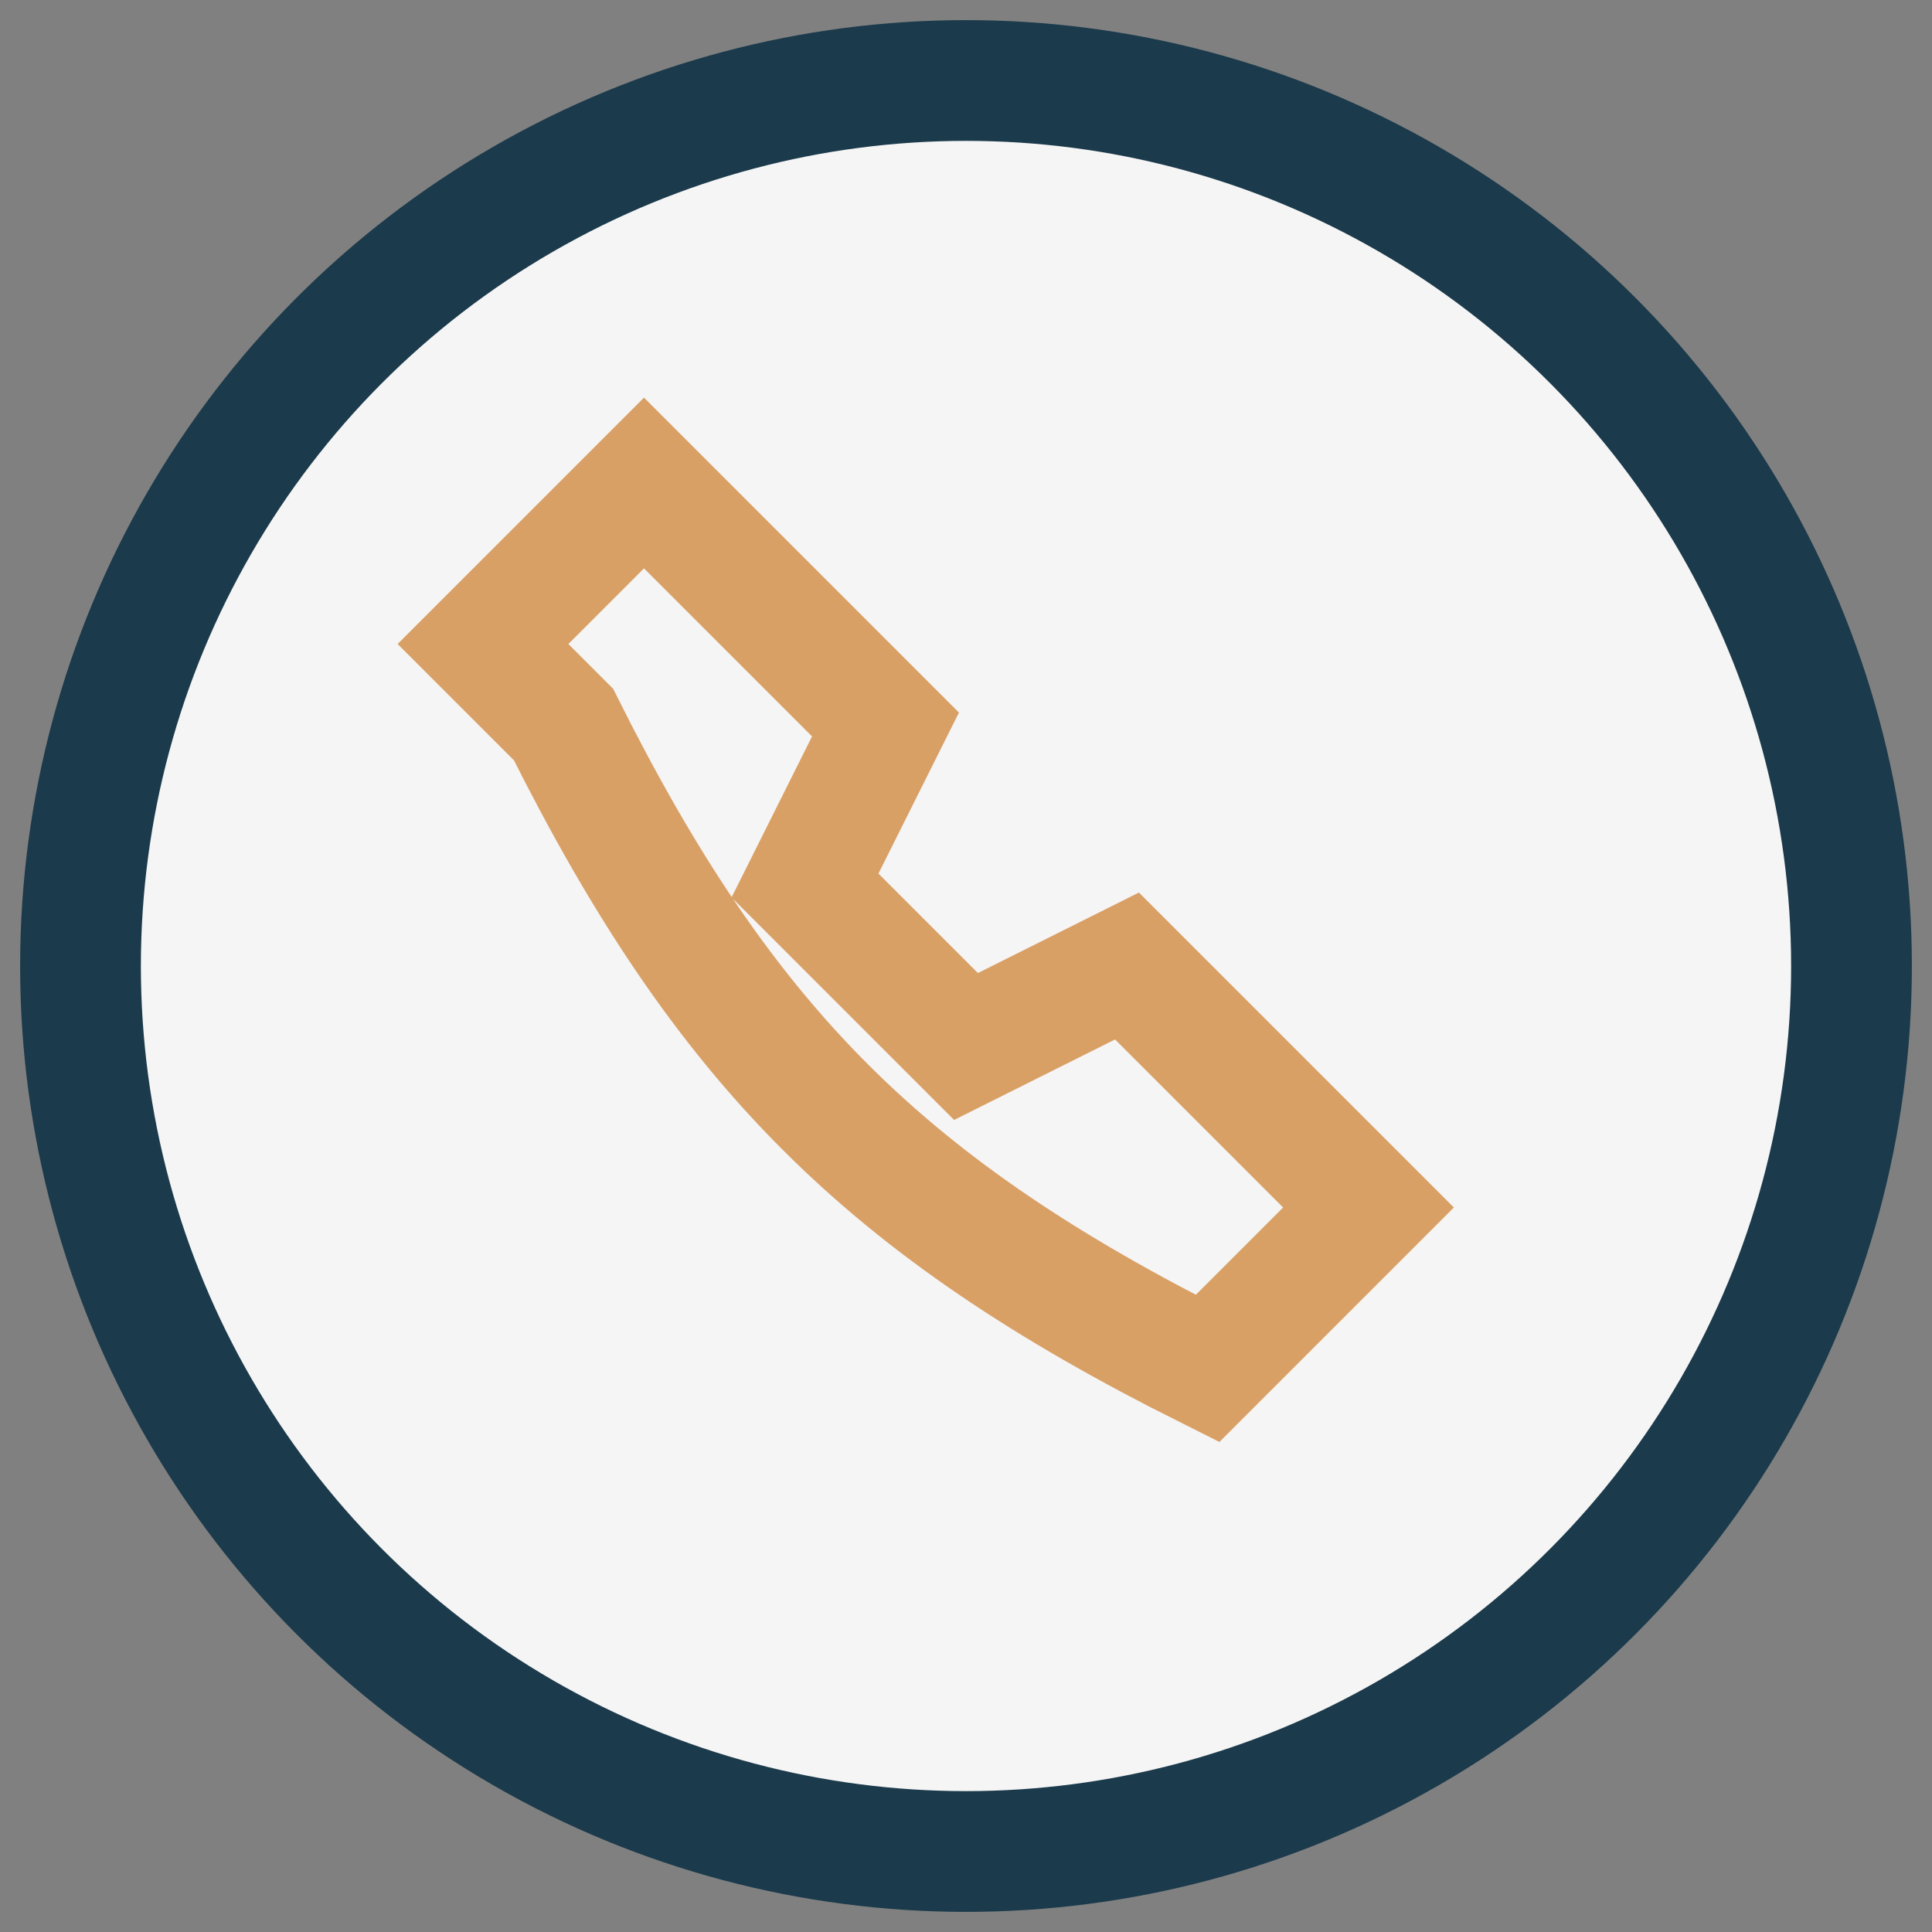
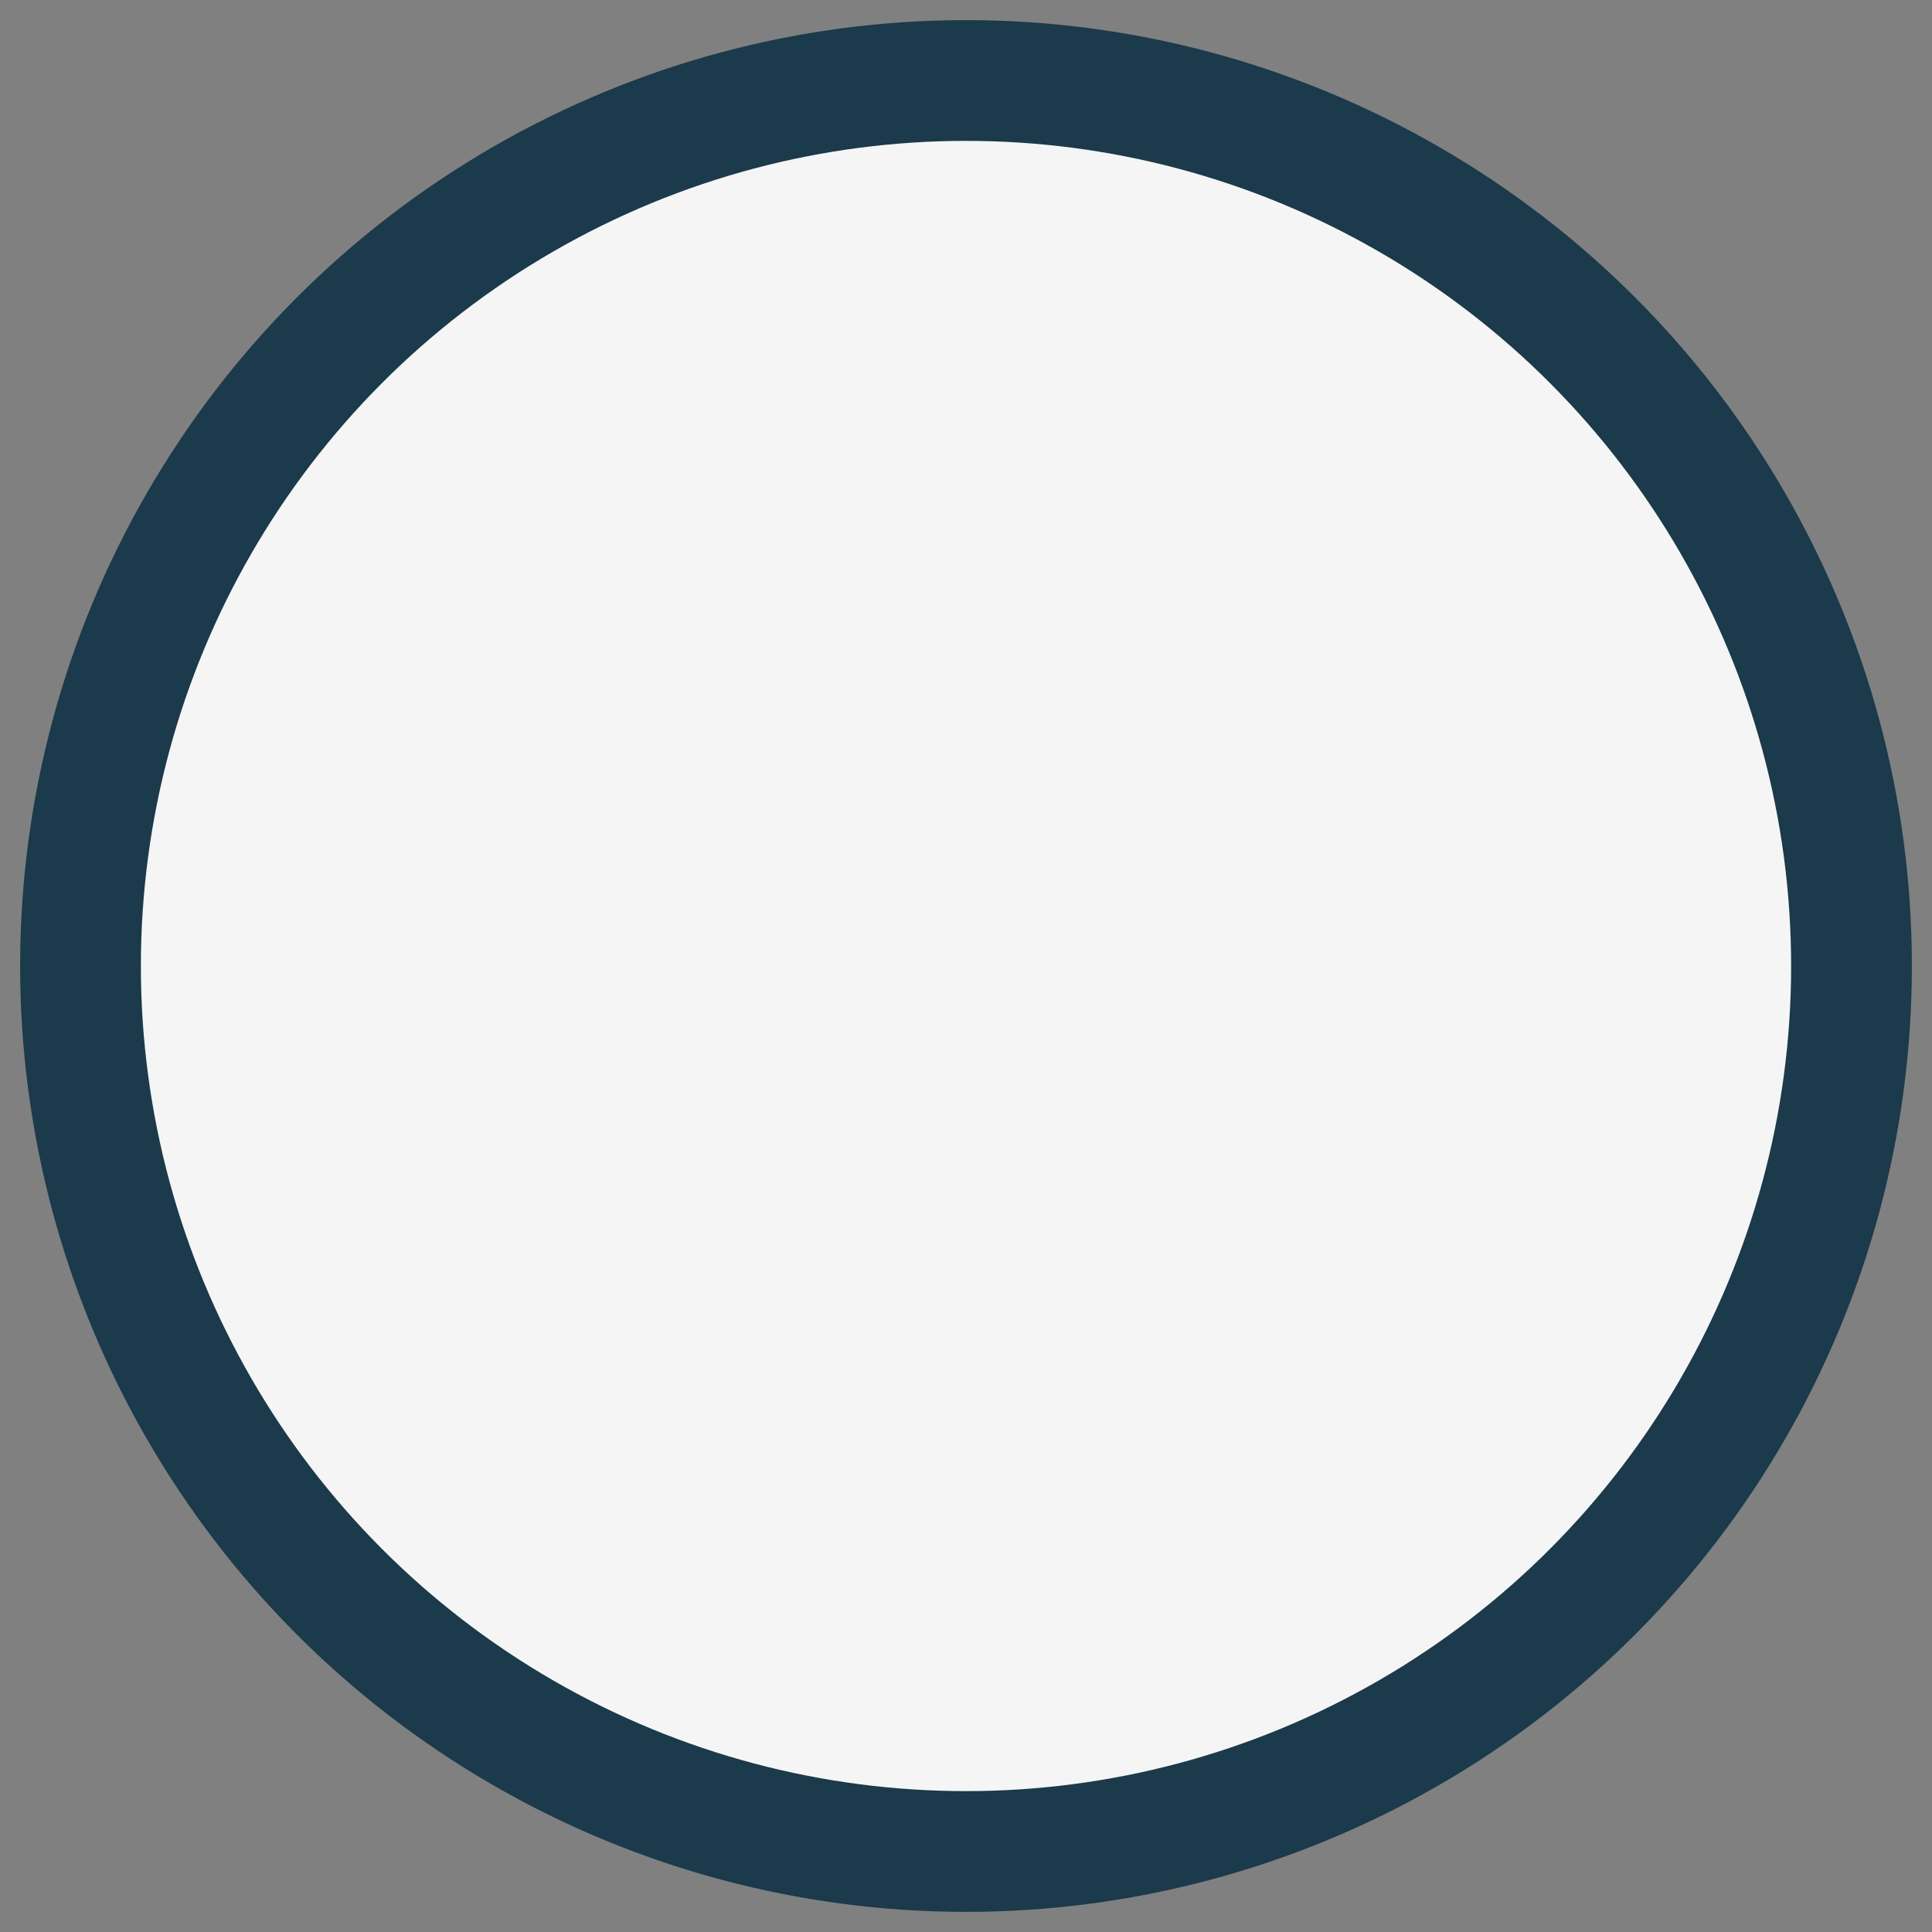
<svg xmlns="http://www.w3.org/2000/svg" width="24" height="24" viewBox="0 0 24 24">
  <rect x="0" y="0" width="24" height="24" fill="#808080" stroke="none" />
  <circle cx="12" cy="12" r="11" fill="#F5F5F5" stroke="#1B3A4B" stroke-width="1.5" />
-   <path d="M7 9c2 4 4 6 8 8l2-2-3-3-2 1-2-2 1-2-3-3-2 2z" fill="none" stroke="#D9A066" stroke-width="1.5" />
</svg>